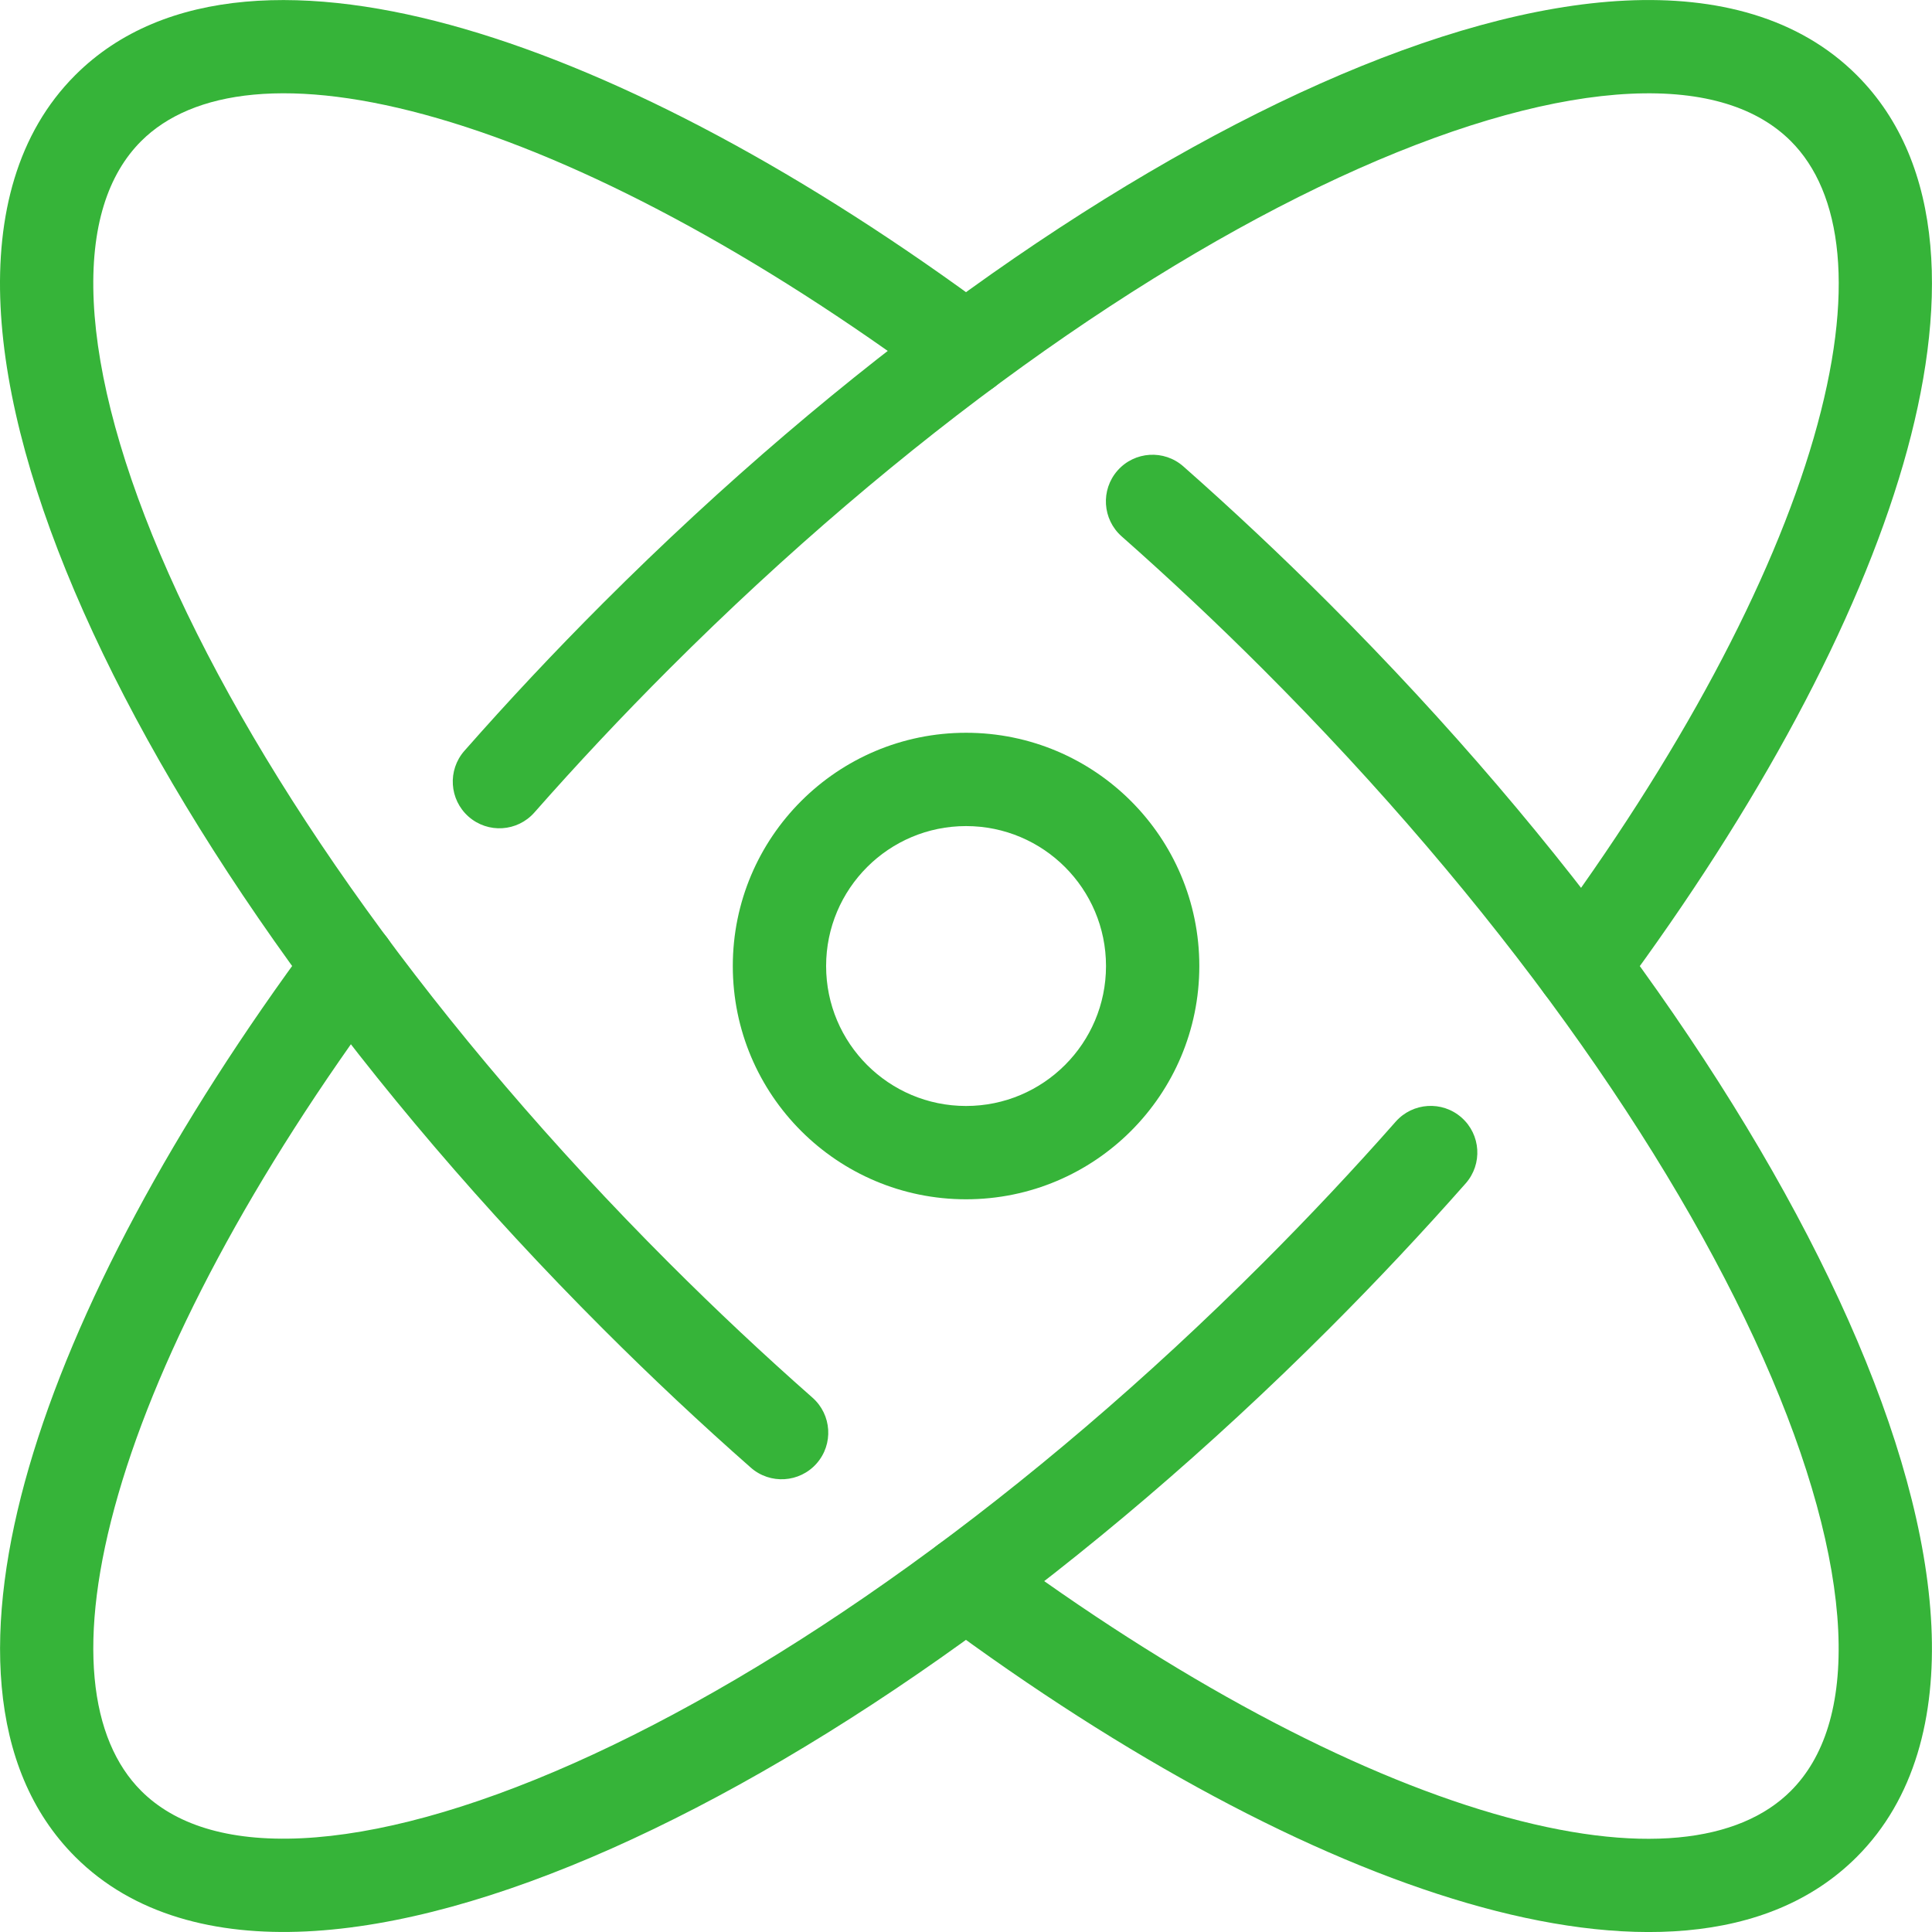
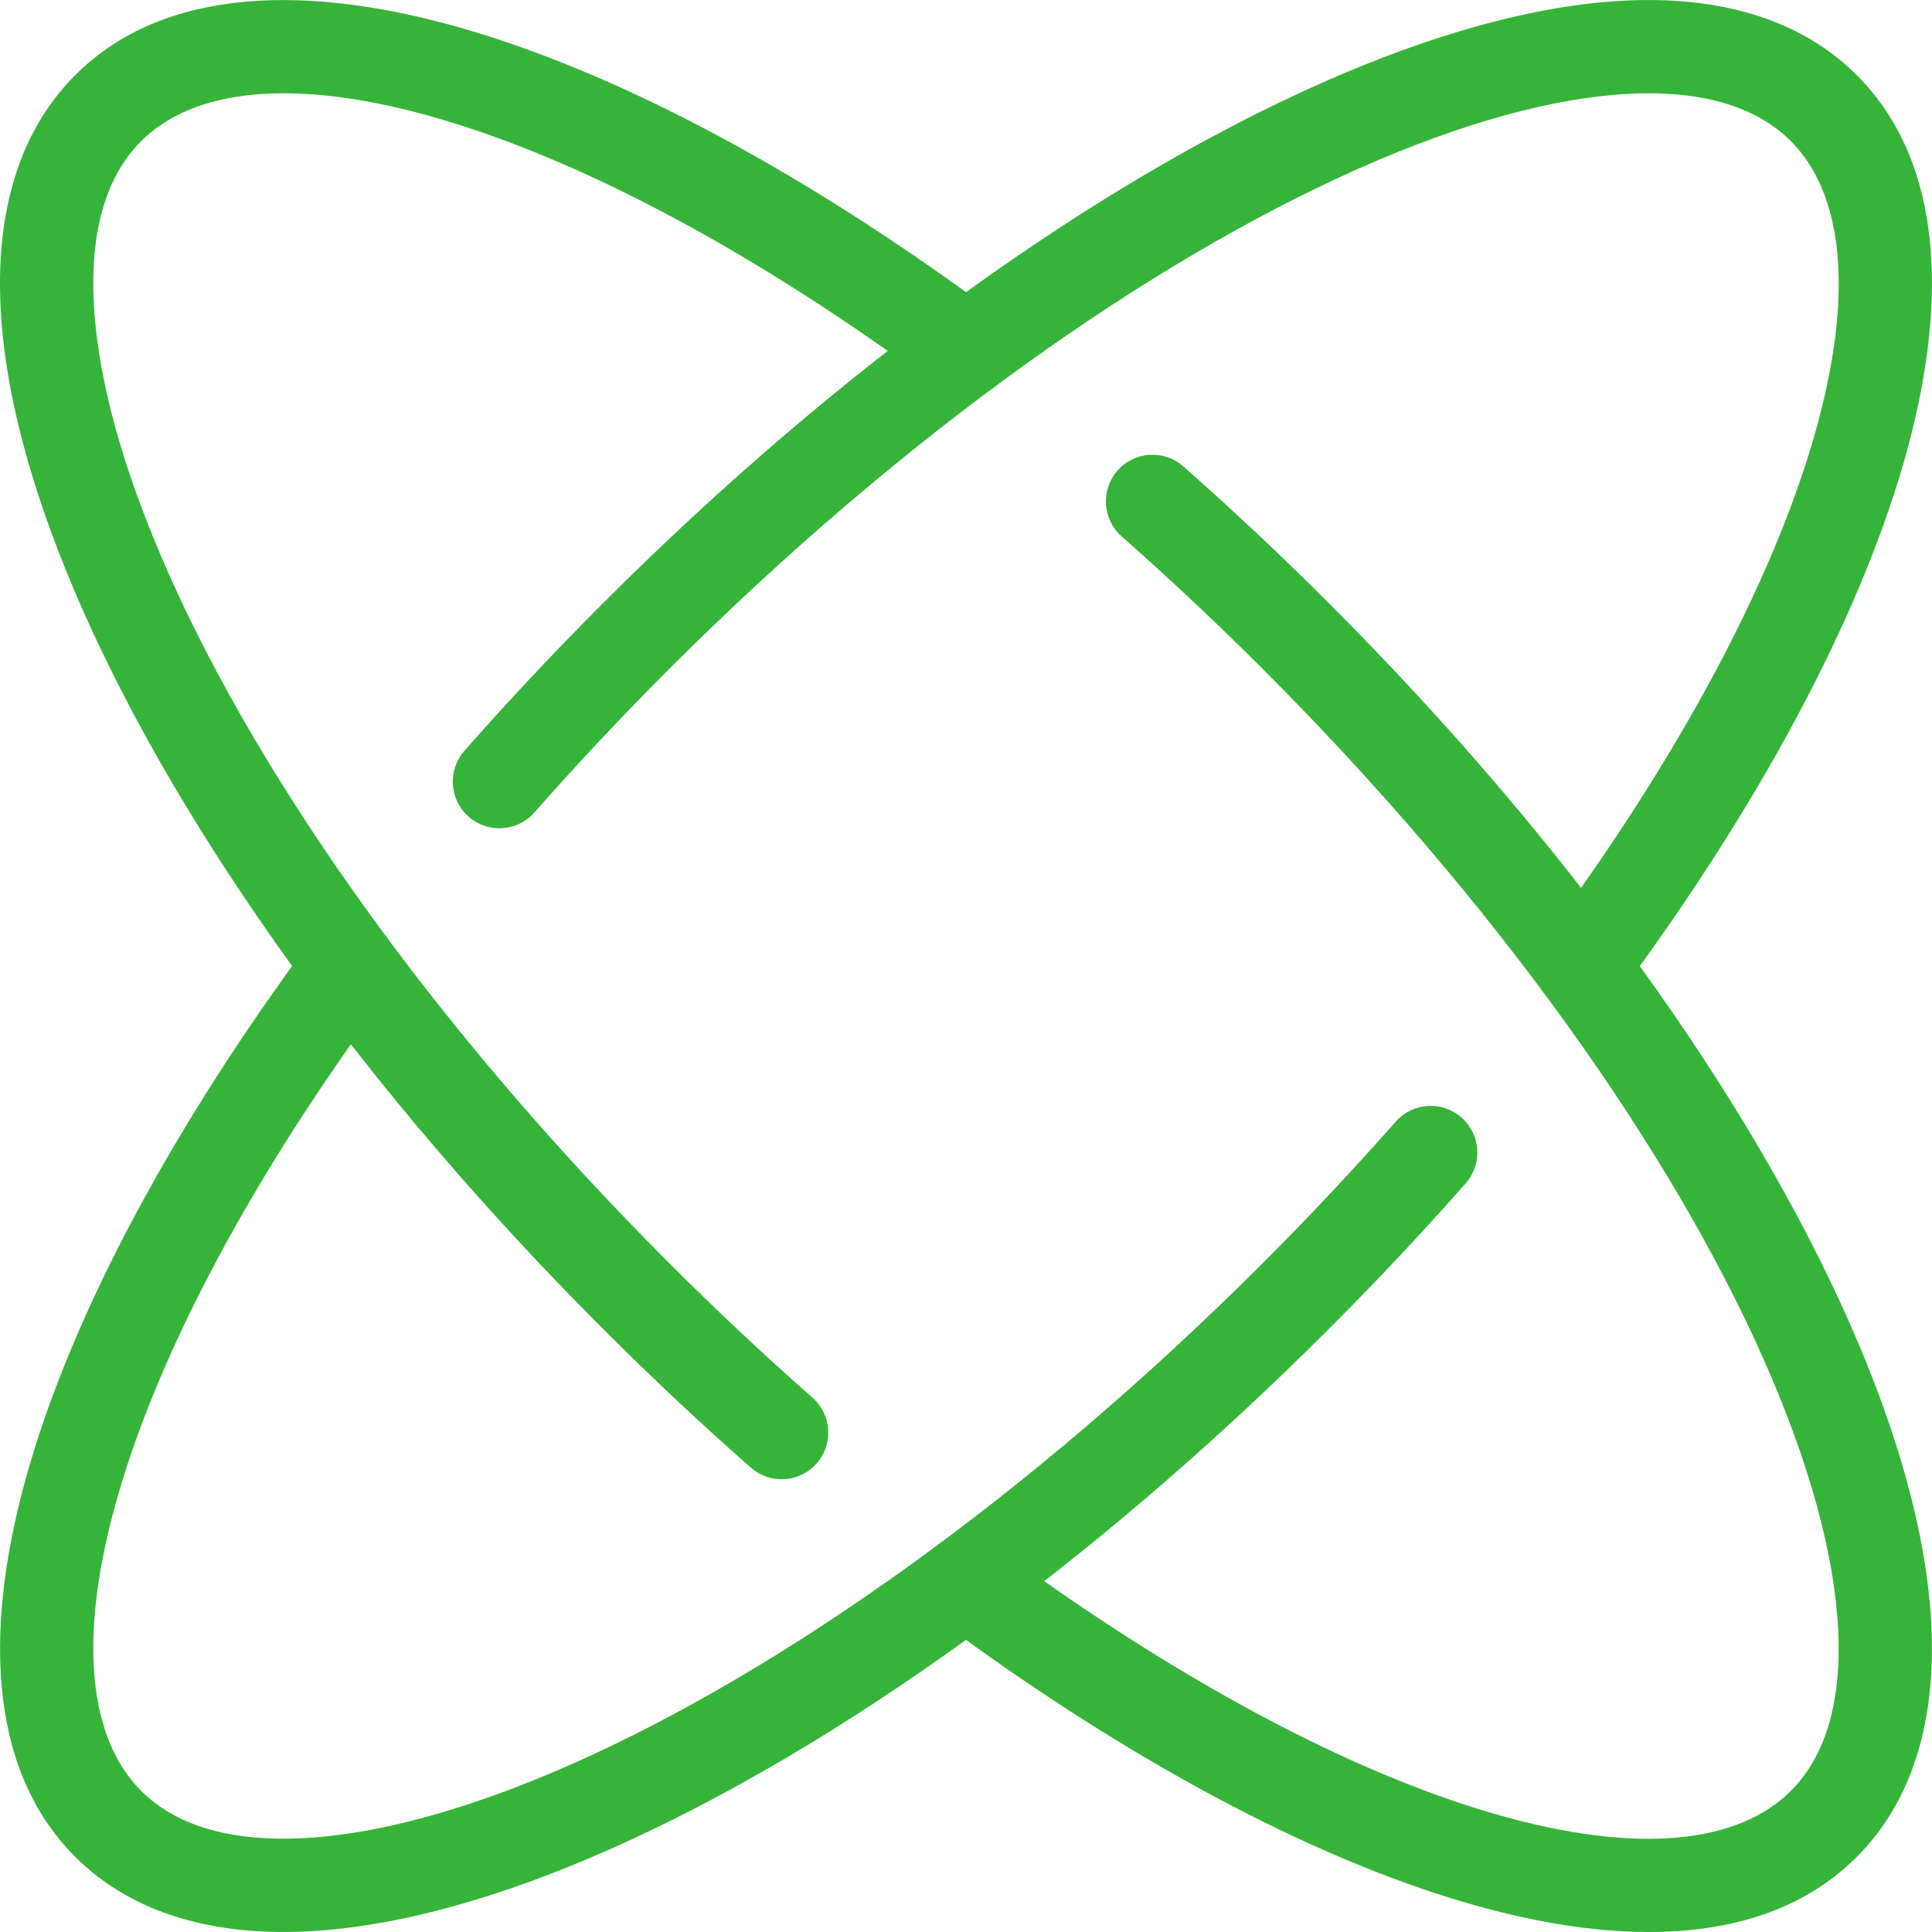
<svg xmlns="http://www.w3.org/2000/svg" width="64" height="64" viewBox="0 0 64 64" fill="none">
  <g clip-path="url(#clip0_1578_2178)">
    <g clip-path="url(#clip1_1578_2178)">
      <path d="M10.352 31.078C10.861 30.392 11.828 30.249 12.514 30.758C13.199 31.266 13.342 32.234 12.834 32.919C8.363 38.945 5.305 44.72 3.924 49.48C2.511 54.349 2.982 57.629 4.676 59.324C5.771 60.419 7.51 61.012 9.997 60.894C12.485 60.775 15.549 59.946 19.008 58.409C25.915 55.339 34.09 49.583 41.838 41.835C43.383 40.29 44.85 38.726 46.234 37.157C46.799 36.517 47.776 36.456 48.416 37.021C49.056 37.586 49.117 38.562 48.552 39.202C47.125 40.819 45.614 42.43 44.023 44.021C36.077 51.967 27.597 57.973 20.263 61.233C16.601 62.861 13.148 63.838 10.144 63.981C7.14 64.124 4.413 63.432 2.491 61.509C-0.468 58.551 -0.53 53.737 0.956 48.618C2.473 43.39 5.747 37.283 10.352 31.078Z" fill="#36B439" />
      <path d="M53.857 0.019C56.861 -0.124 59.587 0.568 61.51 2.491C64.468 5.449 64.531 10.263 63.045 15.381C61.528 20.609 58.254 26.716 53.649 32.922C53.141 33.608 52.172 33.751 51.487 33.242C50.802 32.734 50.659 31.766 51.167 31.081C55.638 25.055 58.696 19.28 60.077 14.52C61.49 9.65 61.019 6.371 59.325 4.676C58.23 3.581 56.491 2.988 54.003 3.106C51.516 3.224 48.452 4.054 44.993 5.591C38.086 8.661 29.911 14.417 22.163 22.165C20.593 23.735 19.106 25.321 17.703 26.914C17.139 27.555 16.163 27.617 15.522 27.052C14.882 26.488 14.82 25.512 15.384 24.872C16.83 23.229 18.361 21.595 19.977 19.979C27.924 12.033 36.404 6.027 43.738 2.767C47.4 1.139 50.853 0.162 53.857 0.019Z" fill="#36B439" />
      <path d="M37.02 15.587C37.585 14.947 38.561 14.886 39.201 15.451C40.818 16.878 42.429 18.389 44.02 19.98C51.966 27.926 57.972 36.406 61.232 43.74C62.86 47.402 63.837 50.855 63.98 53.859C64.123 56.863 63.431 59.59 61.508 61.513C58.55 64.471 53.737 64.533 48.619 63.047C43.392 61.53 37.285 58.256 31.08 53.651C30.394 53.142 30.251 52.175 30.759 51.489C31.268 50.804 32.236 50.661 32.921 51.169C38.947 55.64 44.722 58.698 49.481 60.079C54.349 61.492 57.628 61.022 59.323 59.327C60.418 58.232 61.011 56.493 60.893 54.006C60.774 51.518 59.945 48.454 58.408 44.995C55.338 38.088 49.582 29.913 41.834 22.165C40.289 20.62 38.725 19.153 37.157 17.769C36.517 17.204 36.456 16.227 37.02 15.587Z" fill="#36B439" />
      <path d="M2.49 2.491C5.448 -0.468 10.262 -0.53 15.38 0.956C20.608 2.473 26.715 5.747 32.921 10.352C33.607 10.861 33.75 11.828 33.241 12.514C32.733 13.199 31.765 13.342 31.08 12.834C25.054 8.363 19.279 5.305 14.519 3.924C9.65 2.511 6.37 2.982 4.675 4.676C3.58 5.771 2.987 7.51 3.105 9.997C3.223 12.485 4.053 15.549 5.59 19.008C8.66 25.915 14.416 34.09 22.164 41.838C23.734 43.408 25.32 44.895 26.913 46.298C27.554 46.862 27.616 47.838 27.052 48.479C26.488 49.119 25.511 49.181 24.871 48.617C23.228 47.171 21.594 45.639 19.978 44.023C12.032 36.077 6.026 27.597 2.766 20.263C1.138 16.601 0.161 13.148 0.018 10.144C-0.125 7.14 0.567 4.413 2.49 2.491Z" fill="#36B439" />
-       <path d="M36.638 32.001C36.638 29.441 34.562 27.365 32.002 27.365C29.442 27.365 27.366 29.441 27.366 32.001C27.366 34.561 29.442 36.637 32.002 36.637C34.562 36.637 36.638 34.561 36.638 32.001ZM39.729 32.001C39.729 36.268 36.269 39.728 32.002 39.728C27.735 39.728 24.275 36.268 24.275 32.001C24.275 27.734 27.735 24.274 32.002 24.274C36.269 24.274 39.729 27.734 39.729 32.001Z" fill="#36B439" />
    </g>
  </g>
  <defs>
    <clipPath id="clip0_1578_2178">
      <rect width="64" height="64" fill="white" />
    </clipPath>
    <clipPath id="clip1_1578_2178">
      <rect width="64" height="64" fill="white" />
    </clipPath>
  </defs>
</svg>